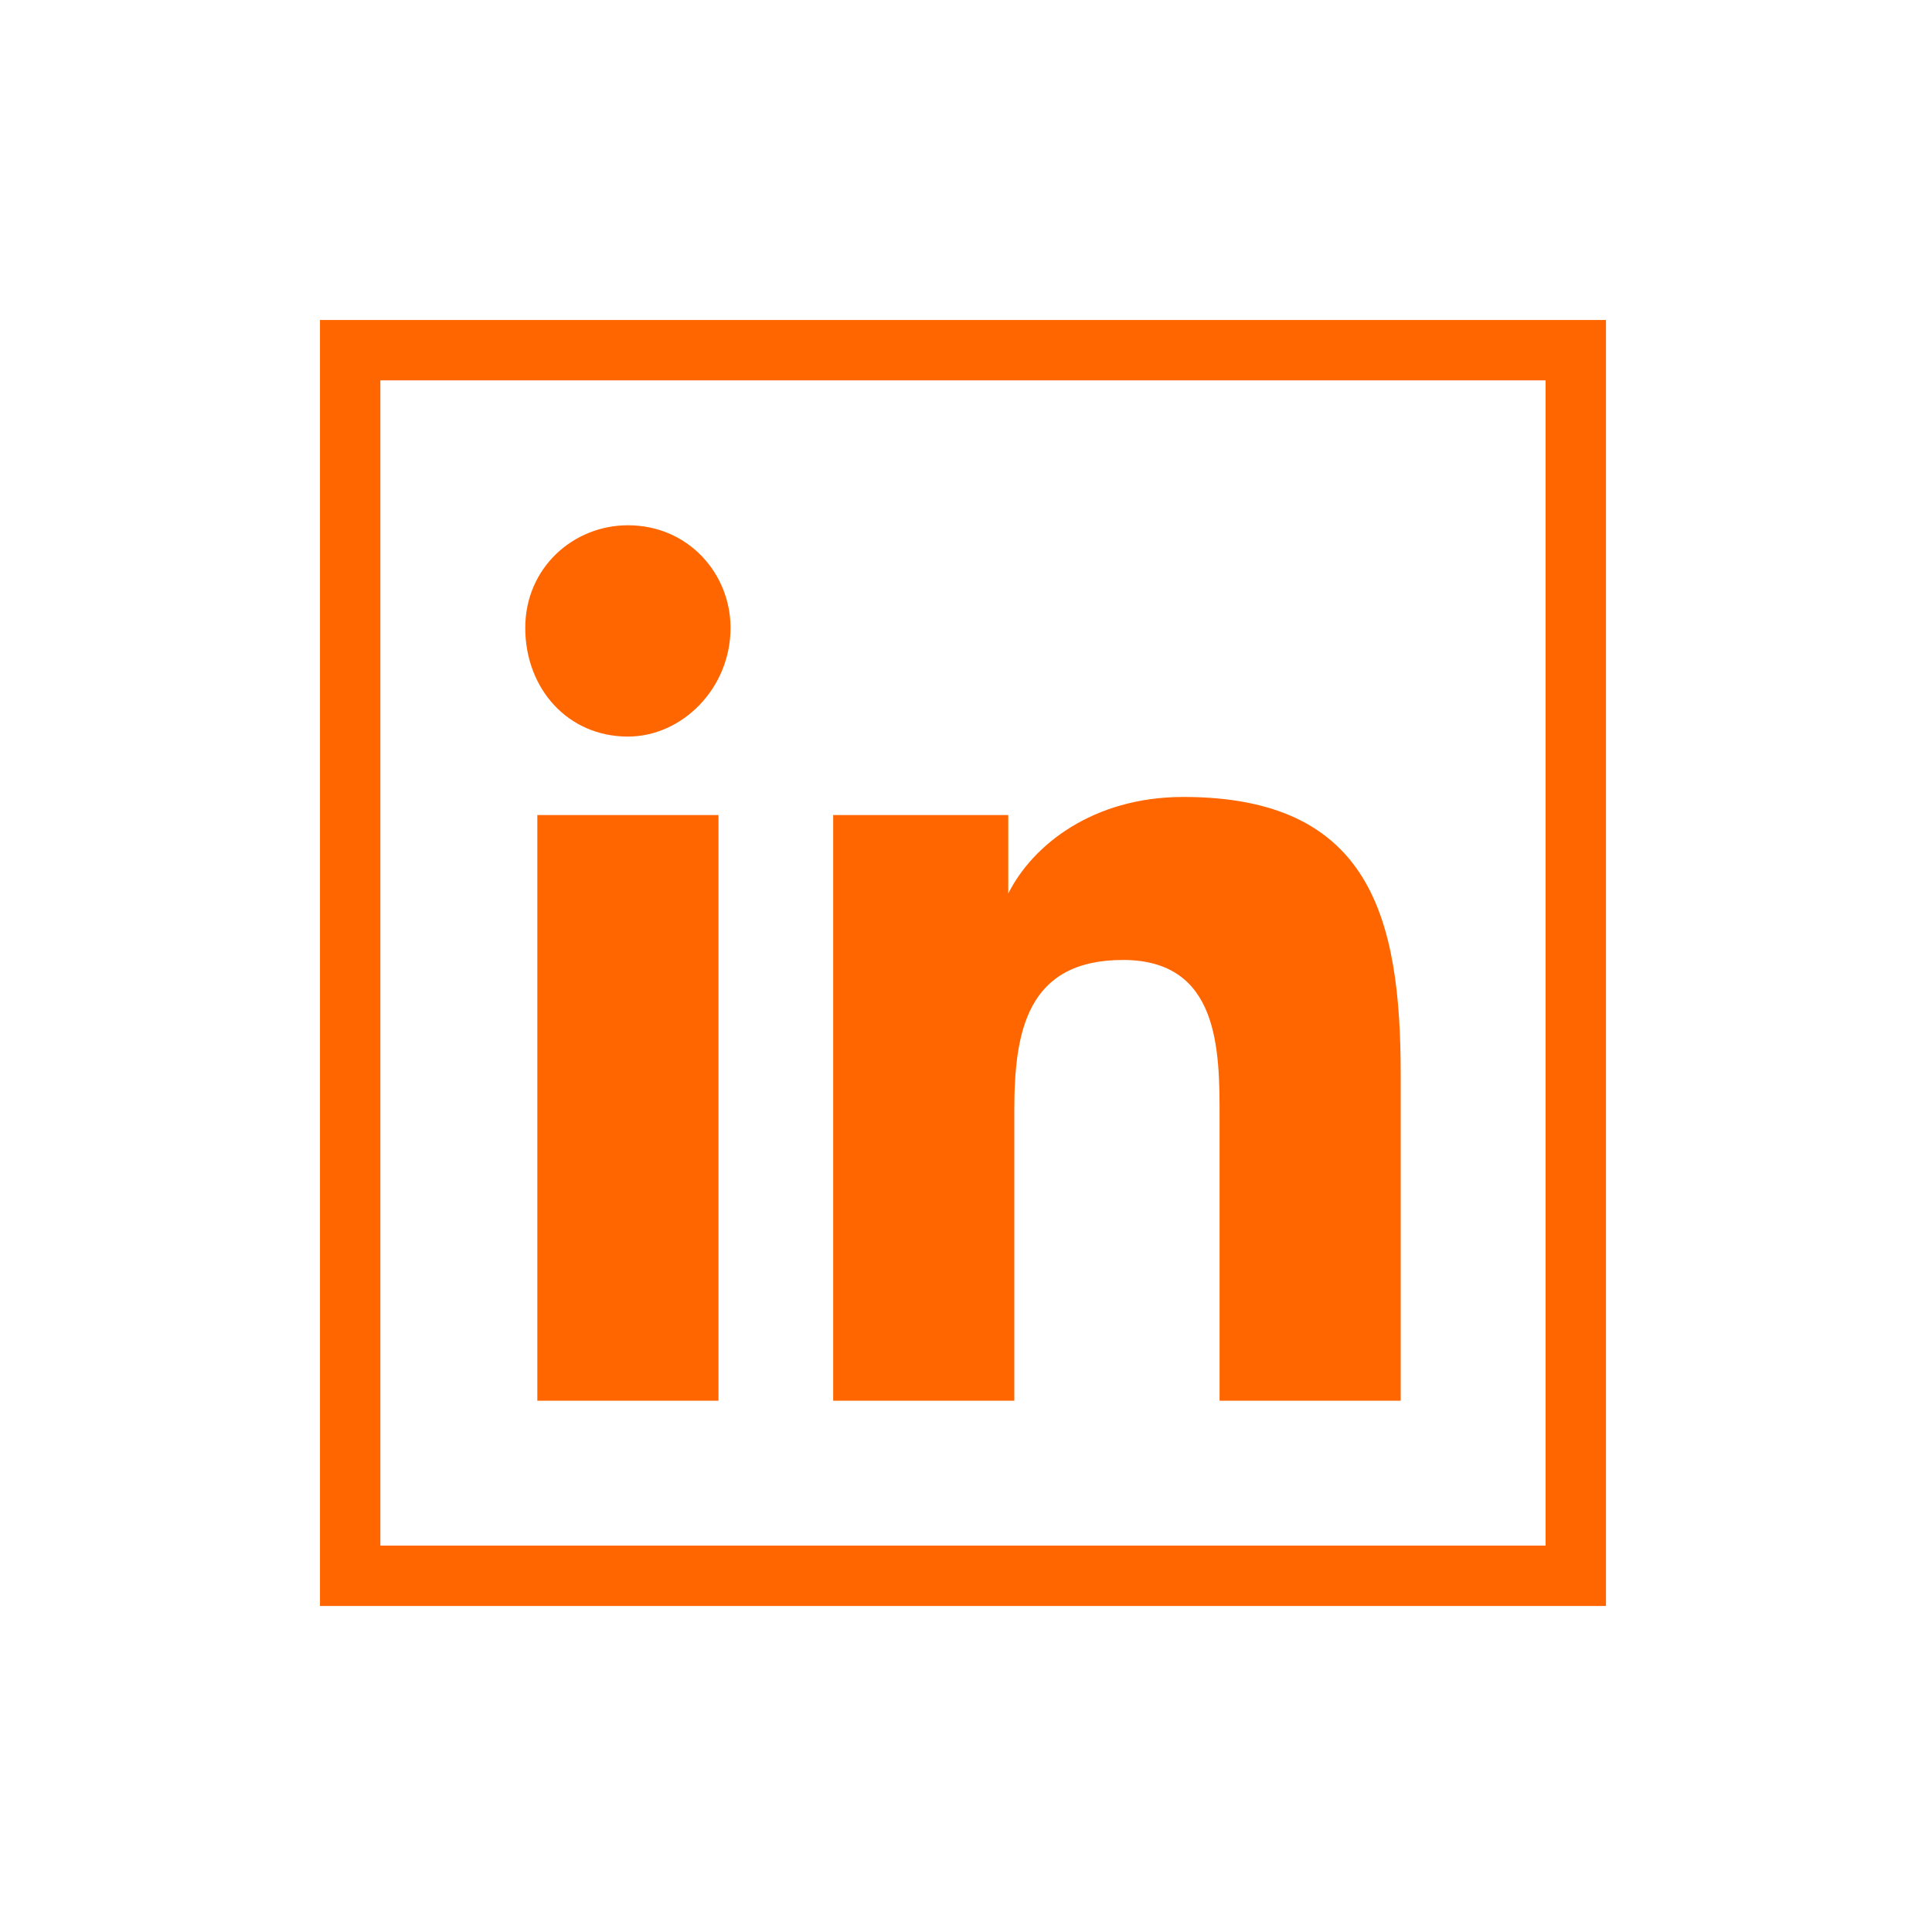
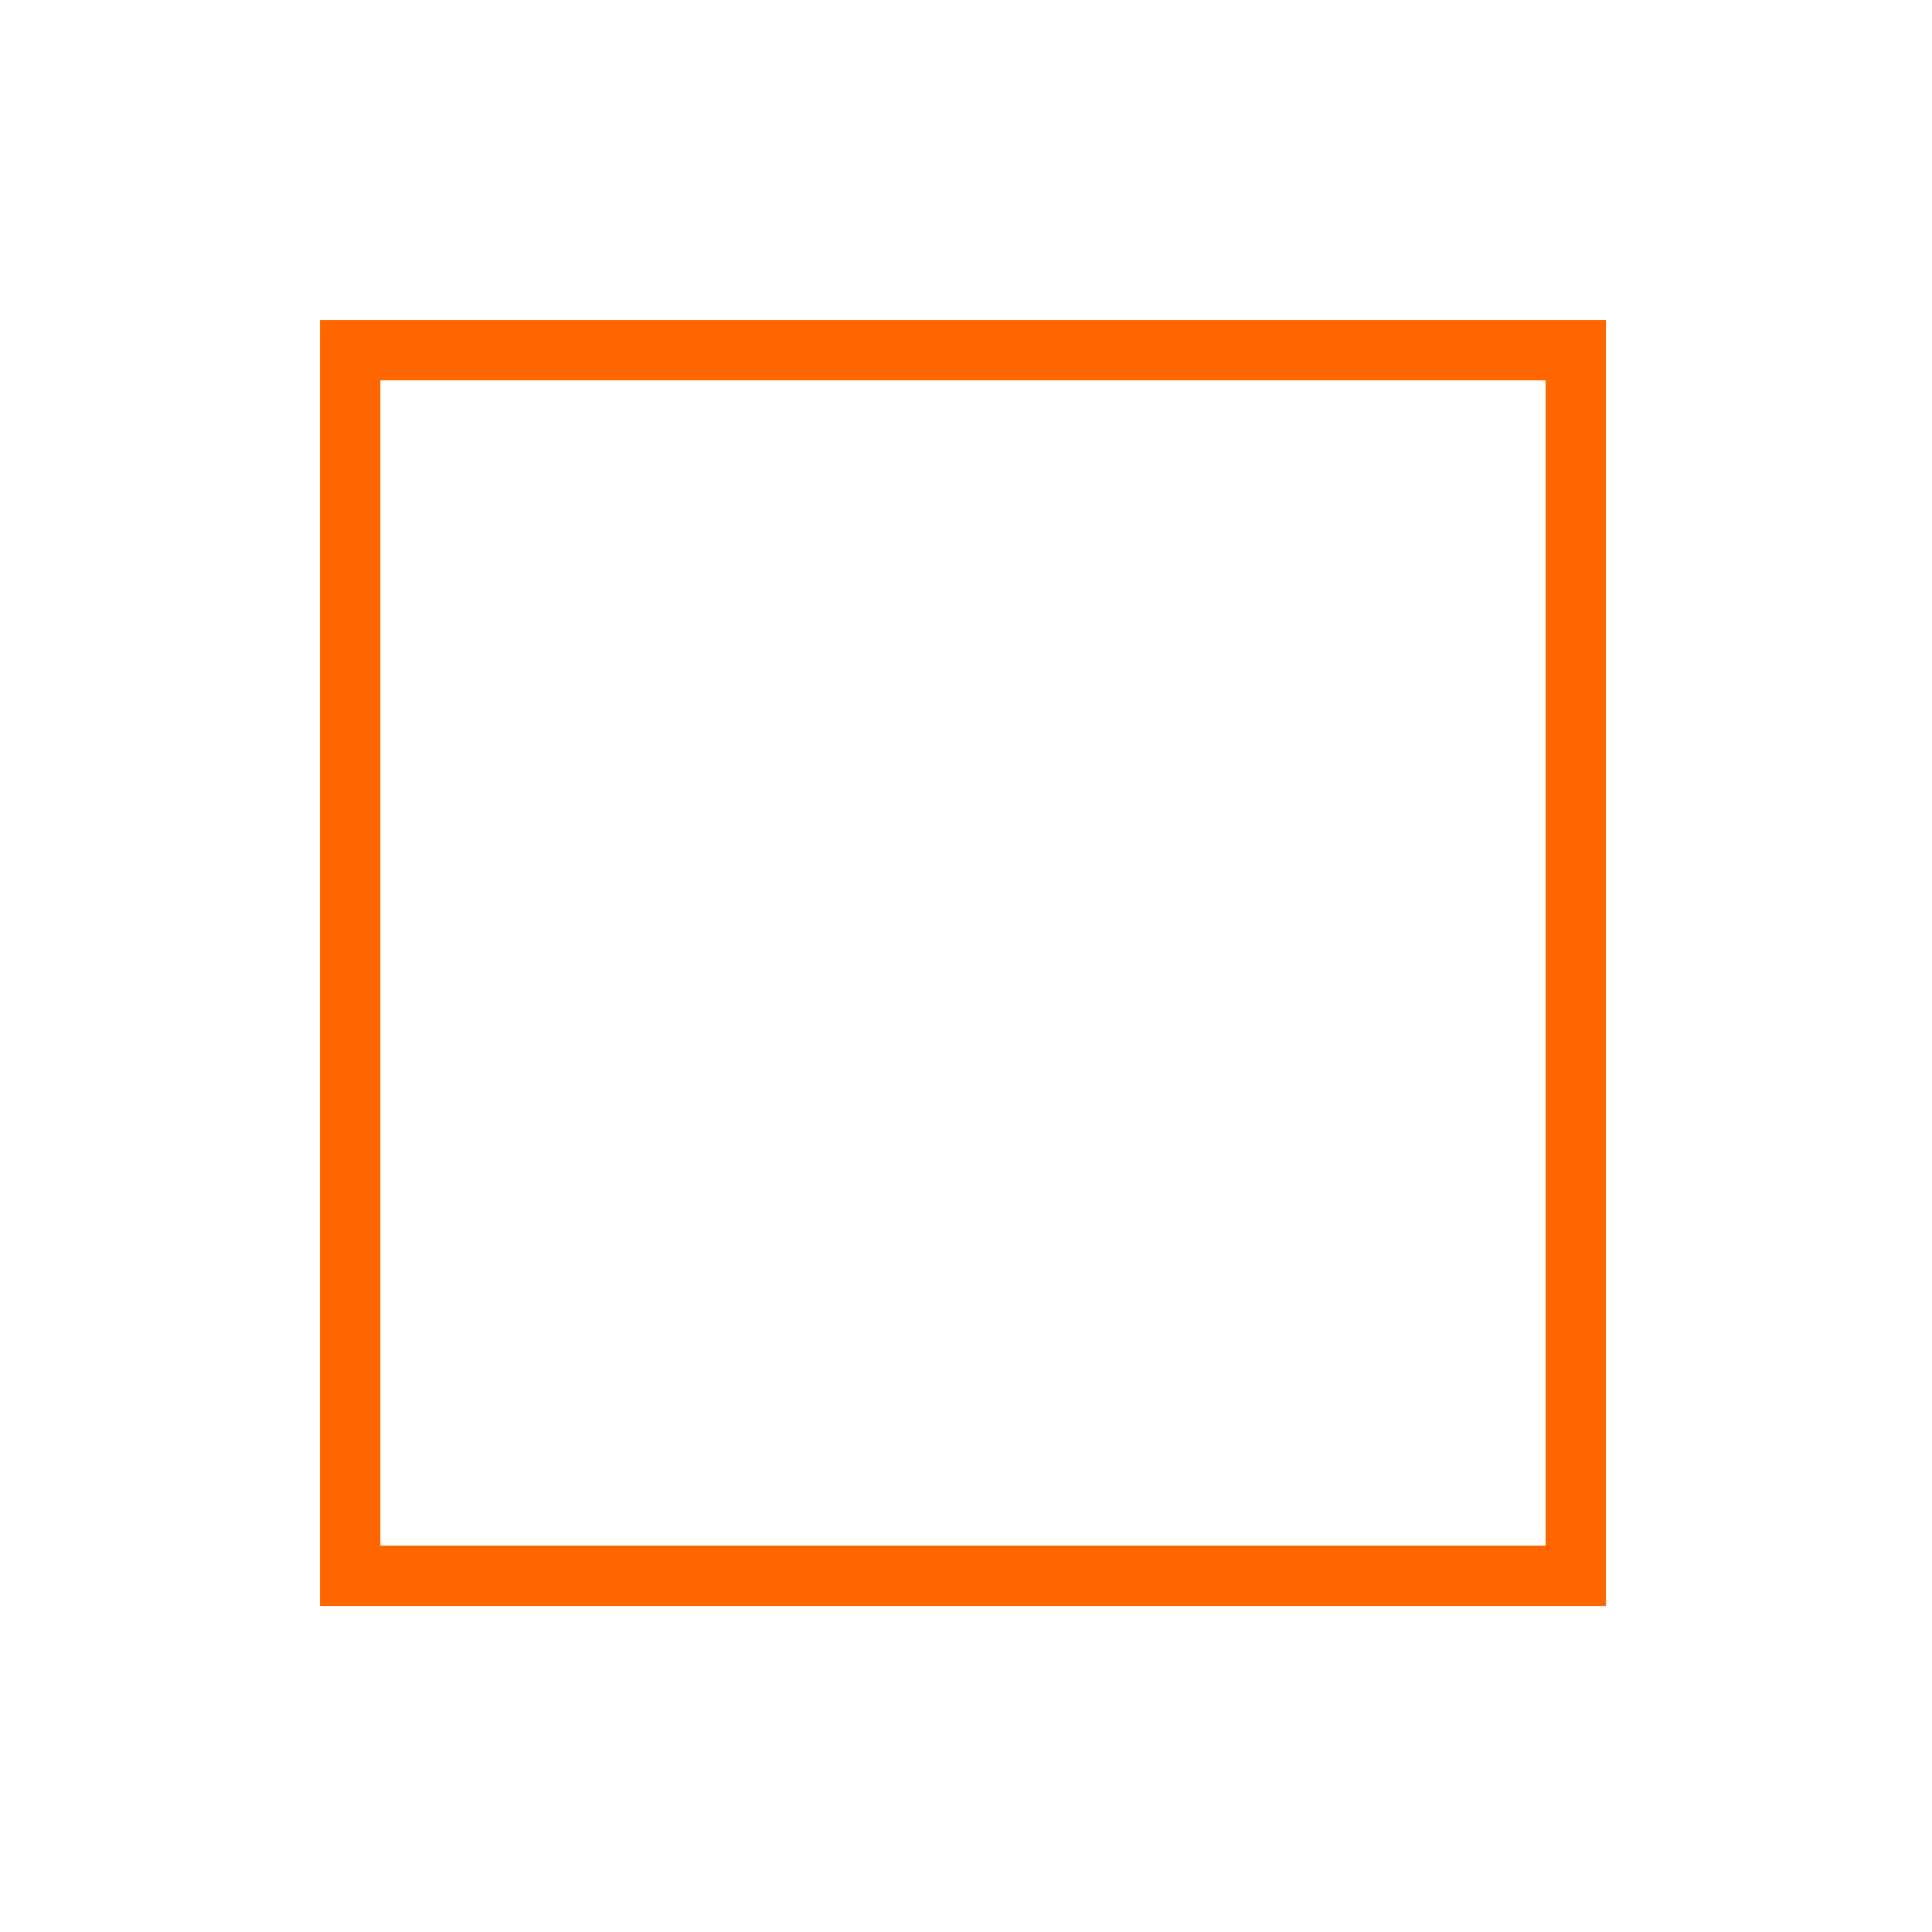
<svg xmlns="http://www.w3.org/2000/svg" viewBox="0 0 32 32">
  <path d="M26.6 26.6H5.3V5.3h21.3v21.3zm-20.3-1h19.3V6.3H6.3v19.3z" style="fill: #ff6600;" />
-   <path d="M23.2 23.2h-3v-4.7c0-1.1 0-2.6-1.6-2.6s-1.8 1.2-1.8 2.5v4.8h-3v-9.7h2.9v1.3c.4-.8 1.4-1.6 2.9-1.6 3.1 0 3.6 2 3.6 4.6v5.4zm-12.8-11c-1 0-1.7-.8-1.7-1.8s.8-1.7 1.7-1.7c1 0 1.7.8 1.7 1.7 0 1-.8 1.8-1.7 1.8m1.5 11h-3v-9.7h3v9.7z" style="fill: #ff6600;" />
</svg>